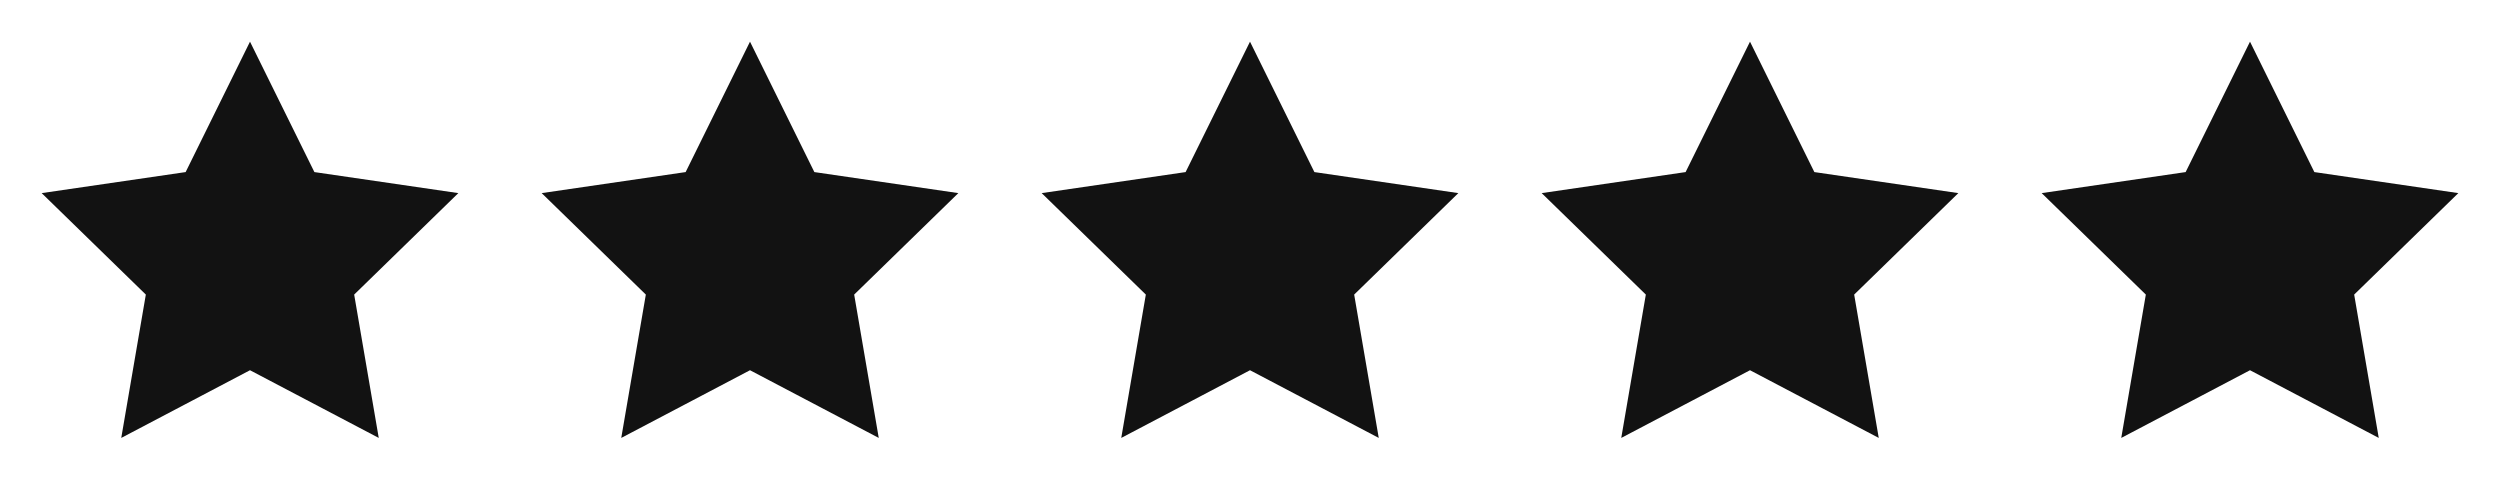
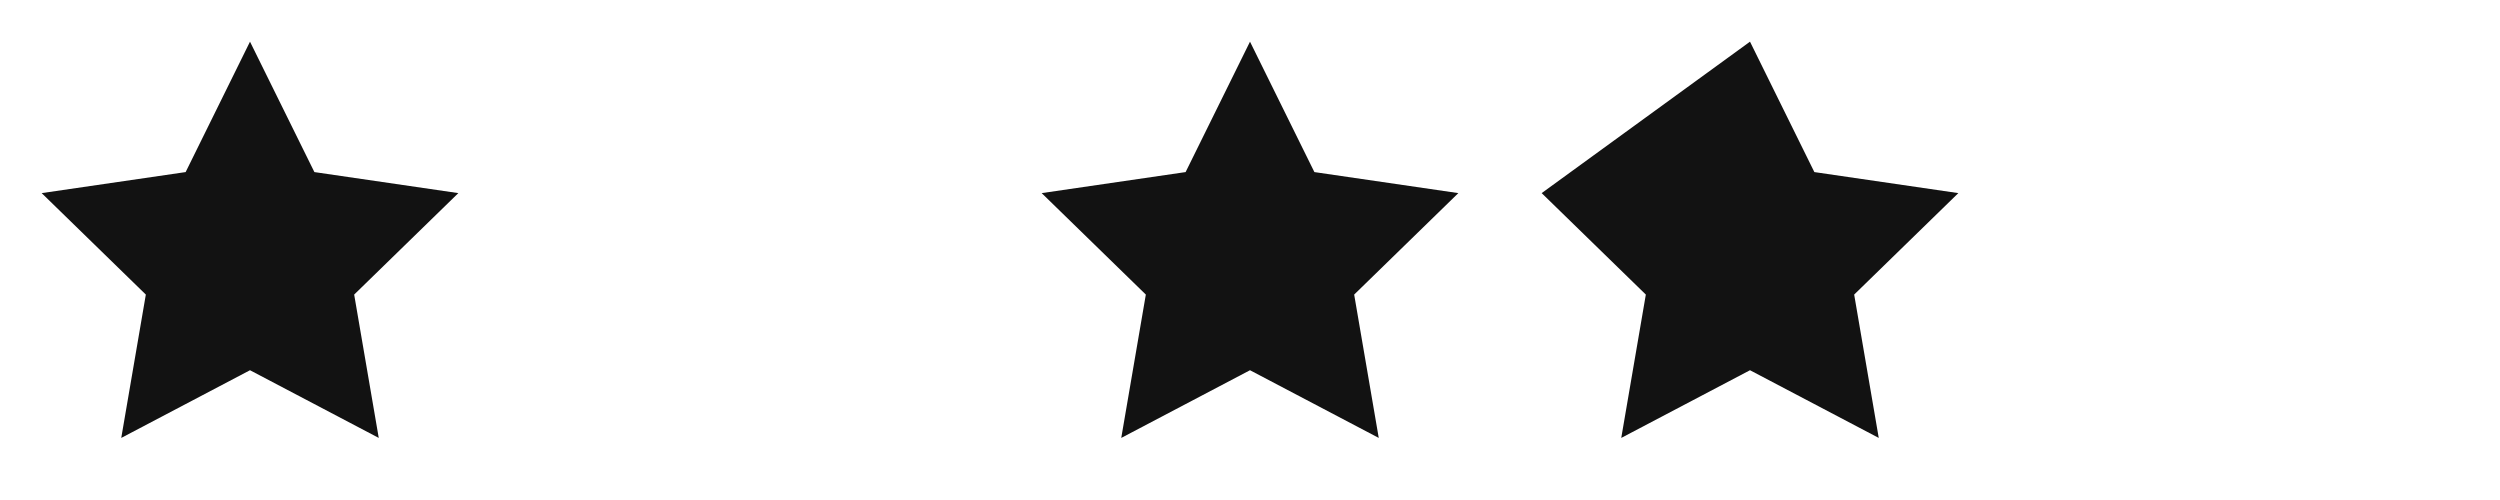
<svg xmlns="http://www.w3.org/2000/svg" fill="none" viewBox="0 0 90 18" height="18" width="90">
  <path fill="#121212" d="M9 1.5L11.318 6.195L16.5 6.952L12.75 10.605L13.635 15.765L9 13.328L4.365 15.765L5.25 10.605L1.5 6.952L6.683 6.195L9 1.5Z" />
-   <path fill="#121212" d="M27 1.5L29.317 6.195L34.5 6.952L30.75 10.605L31.635 15.765L27 13.328L22.365 15.765L23.25 10.605L19.5 6.952L24.683 6.195L27 1.5Z" />
  <path fill="#121212" d="M45 1.5L47.318 6.195L52.5 6.952L48.75 10.605L49.635 15.765L45 13.328L40.365 15.765L41.25 10.605L37.5 6.952L42.682 6.195L45 1.5Z" />
-   <path fill="#121212" d="M63 1.5L65.317 6.195L70.5 6.952L66.75 10.605L67.635 15.765L63 13.328L58.365 15.765L59.25 10.605L55.5 6.952L60.682 6.195L63 1.5Z" />
-   <path fill="#121212" d="M81 1.5L83.317 6.195L88.5 6.952L84.75 10.605L85.635 15.765L81 13.328L76.365 15.765L77.25 10.605L73.5 6.952L78.683 6.195L81 1.5Z" />
+   <path fill="#121212" d="M63 1.5L65.317 6.195L70.5 6.952L66.75 10.605L67.635 15.765L63 13.328L58.365 15.765L59.25 10.605L55.5 6.952L63 1.5Z" />
</svg>